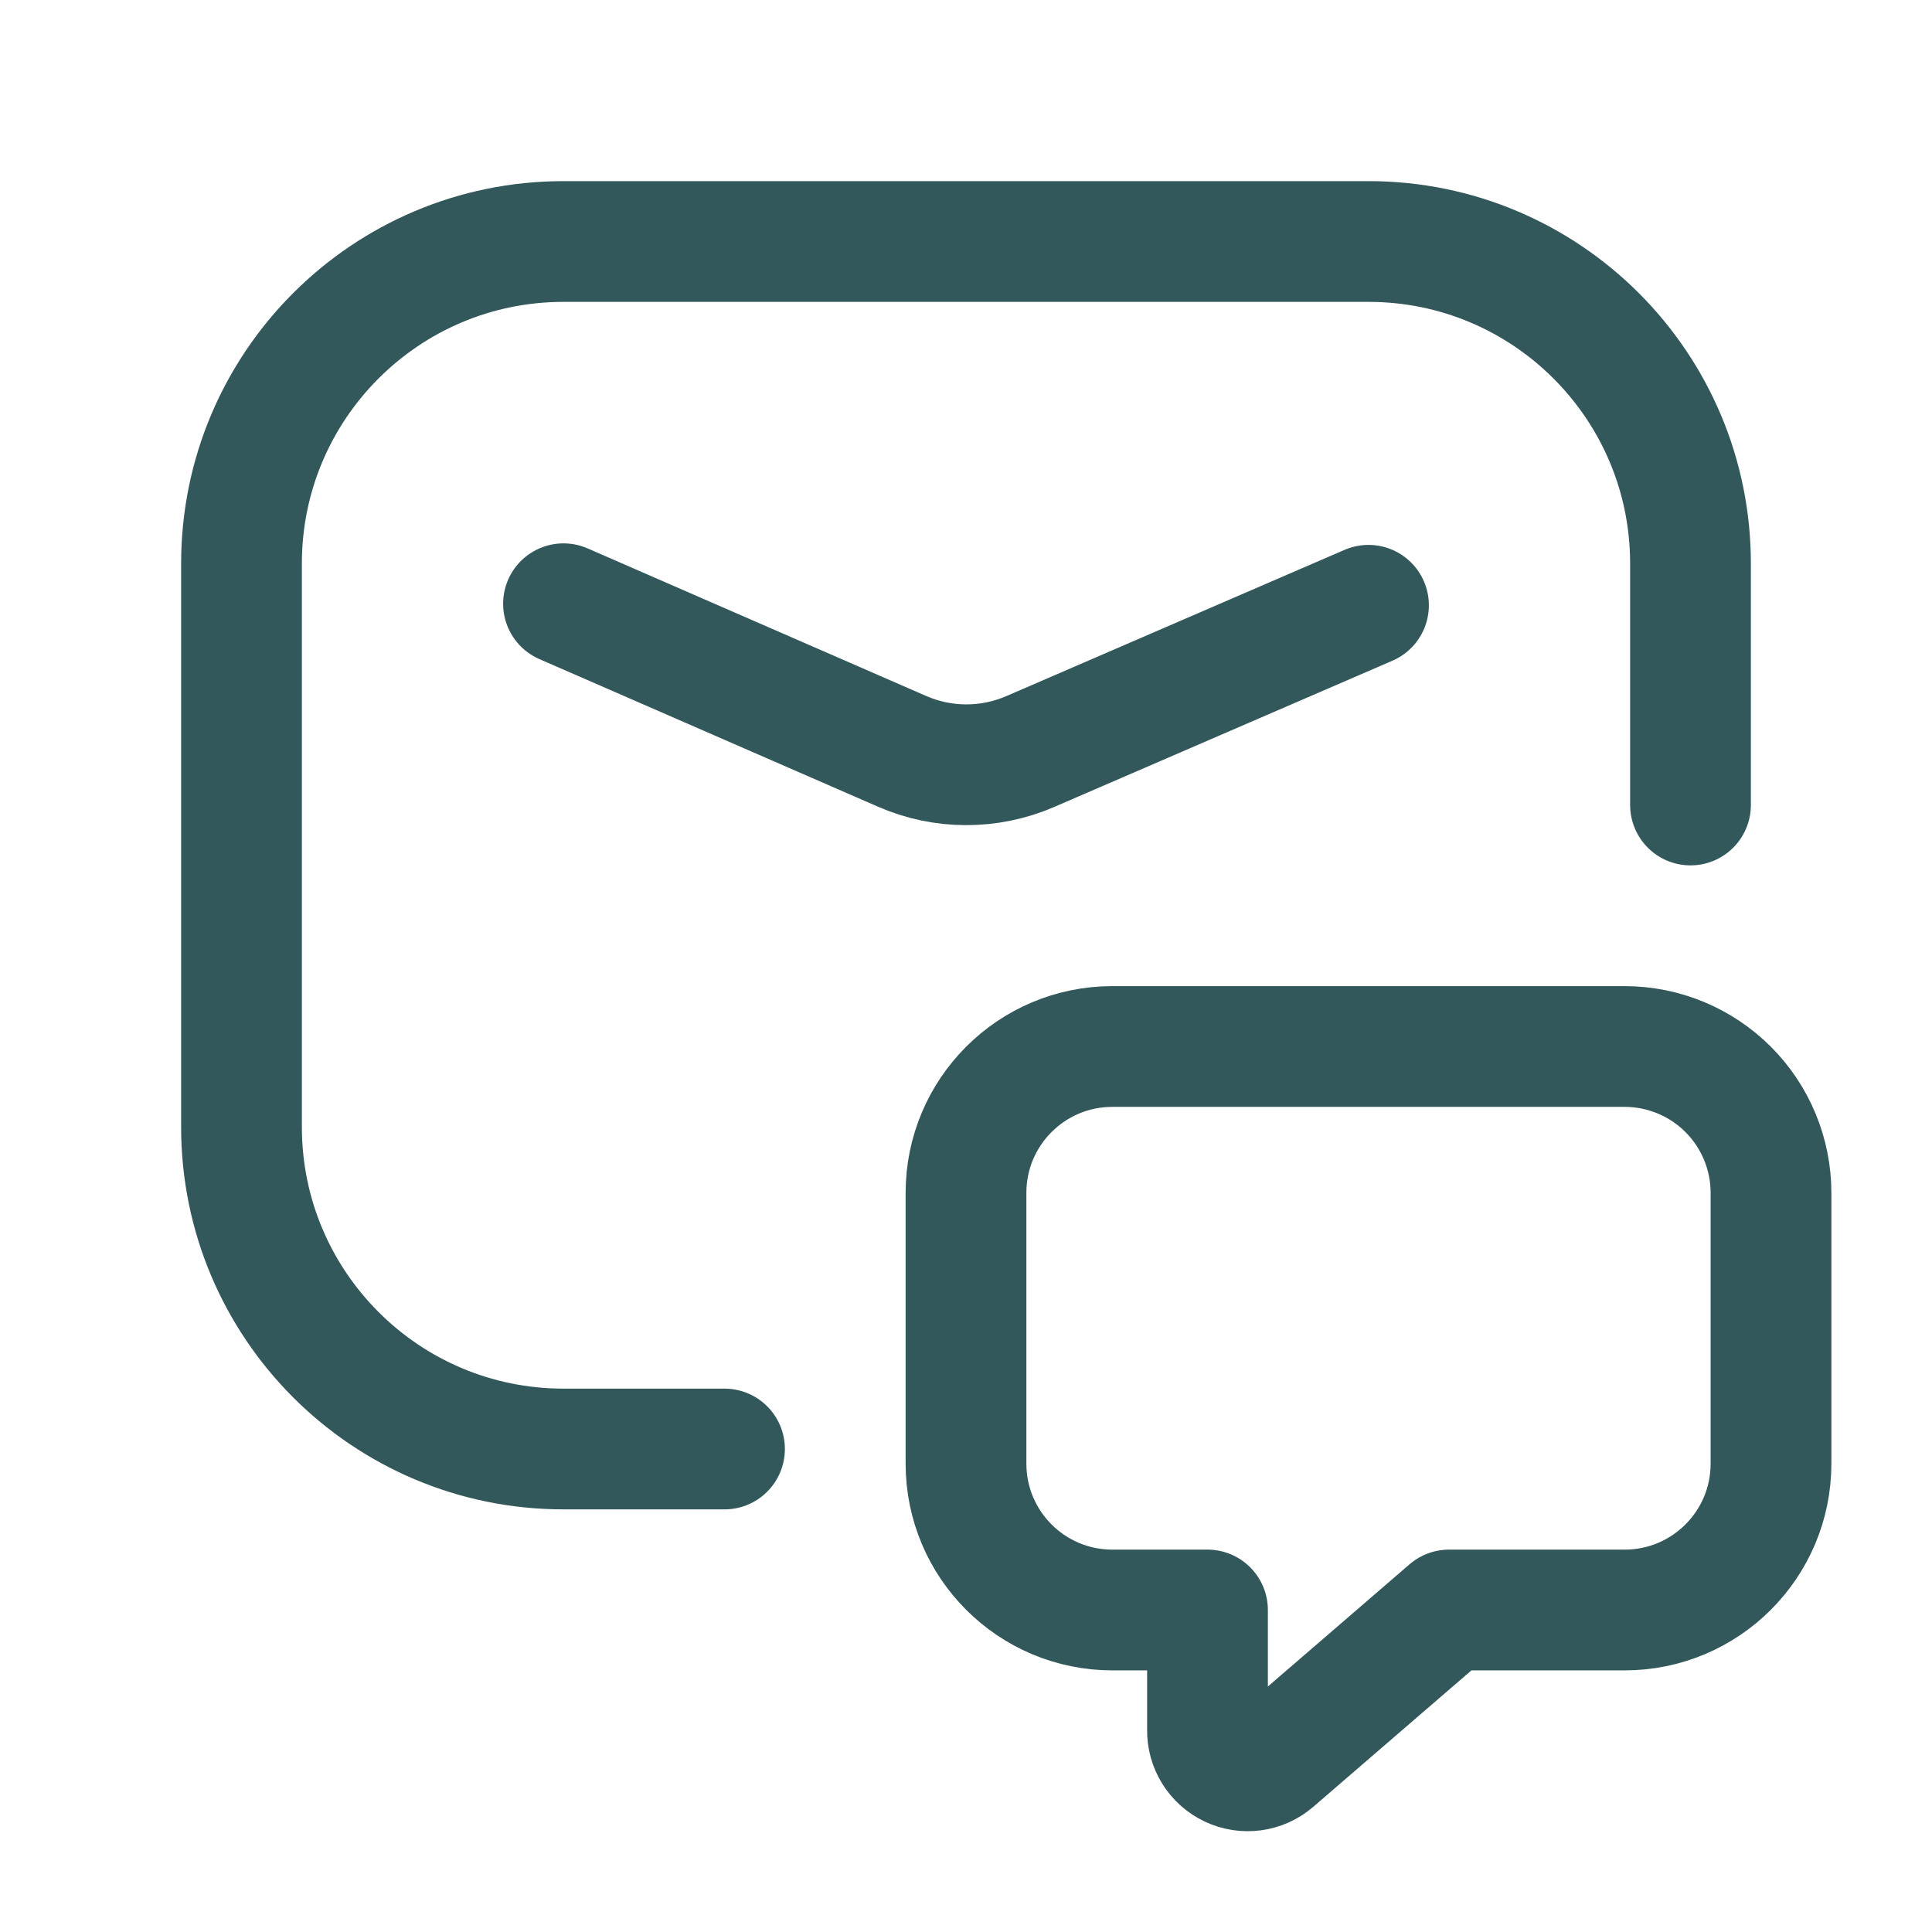
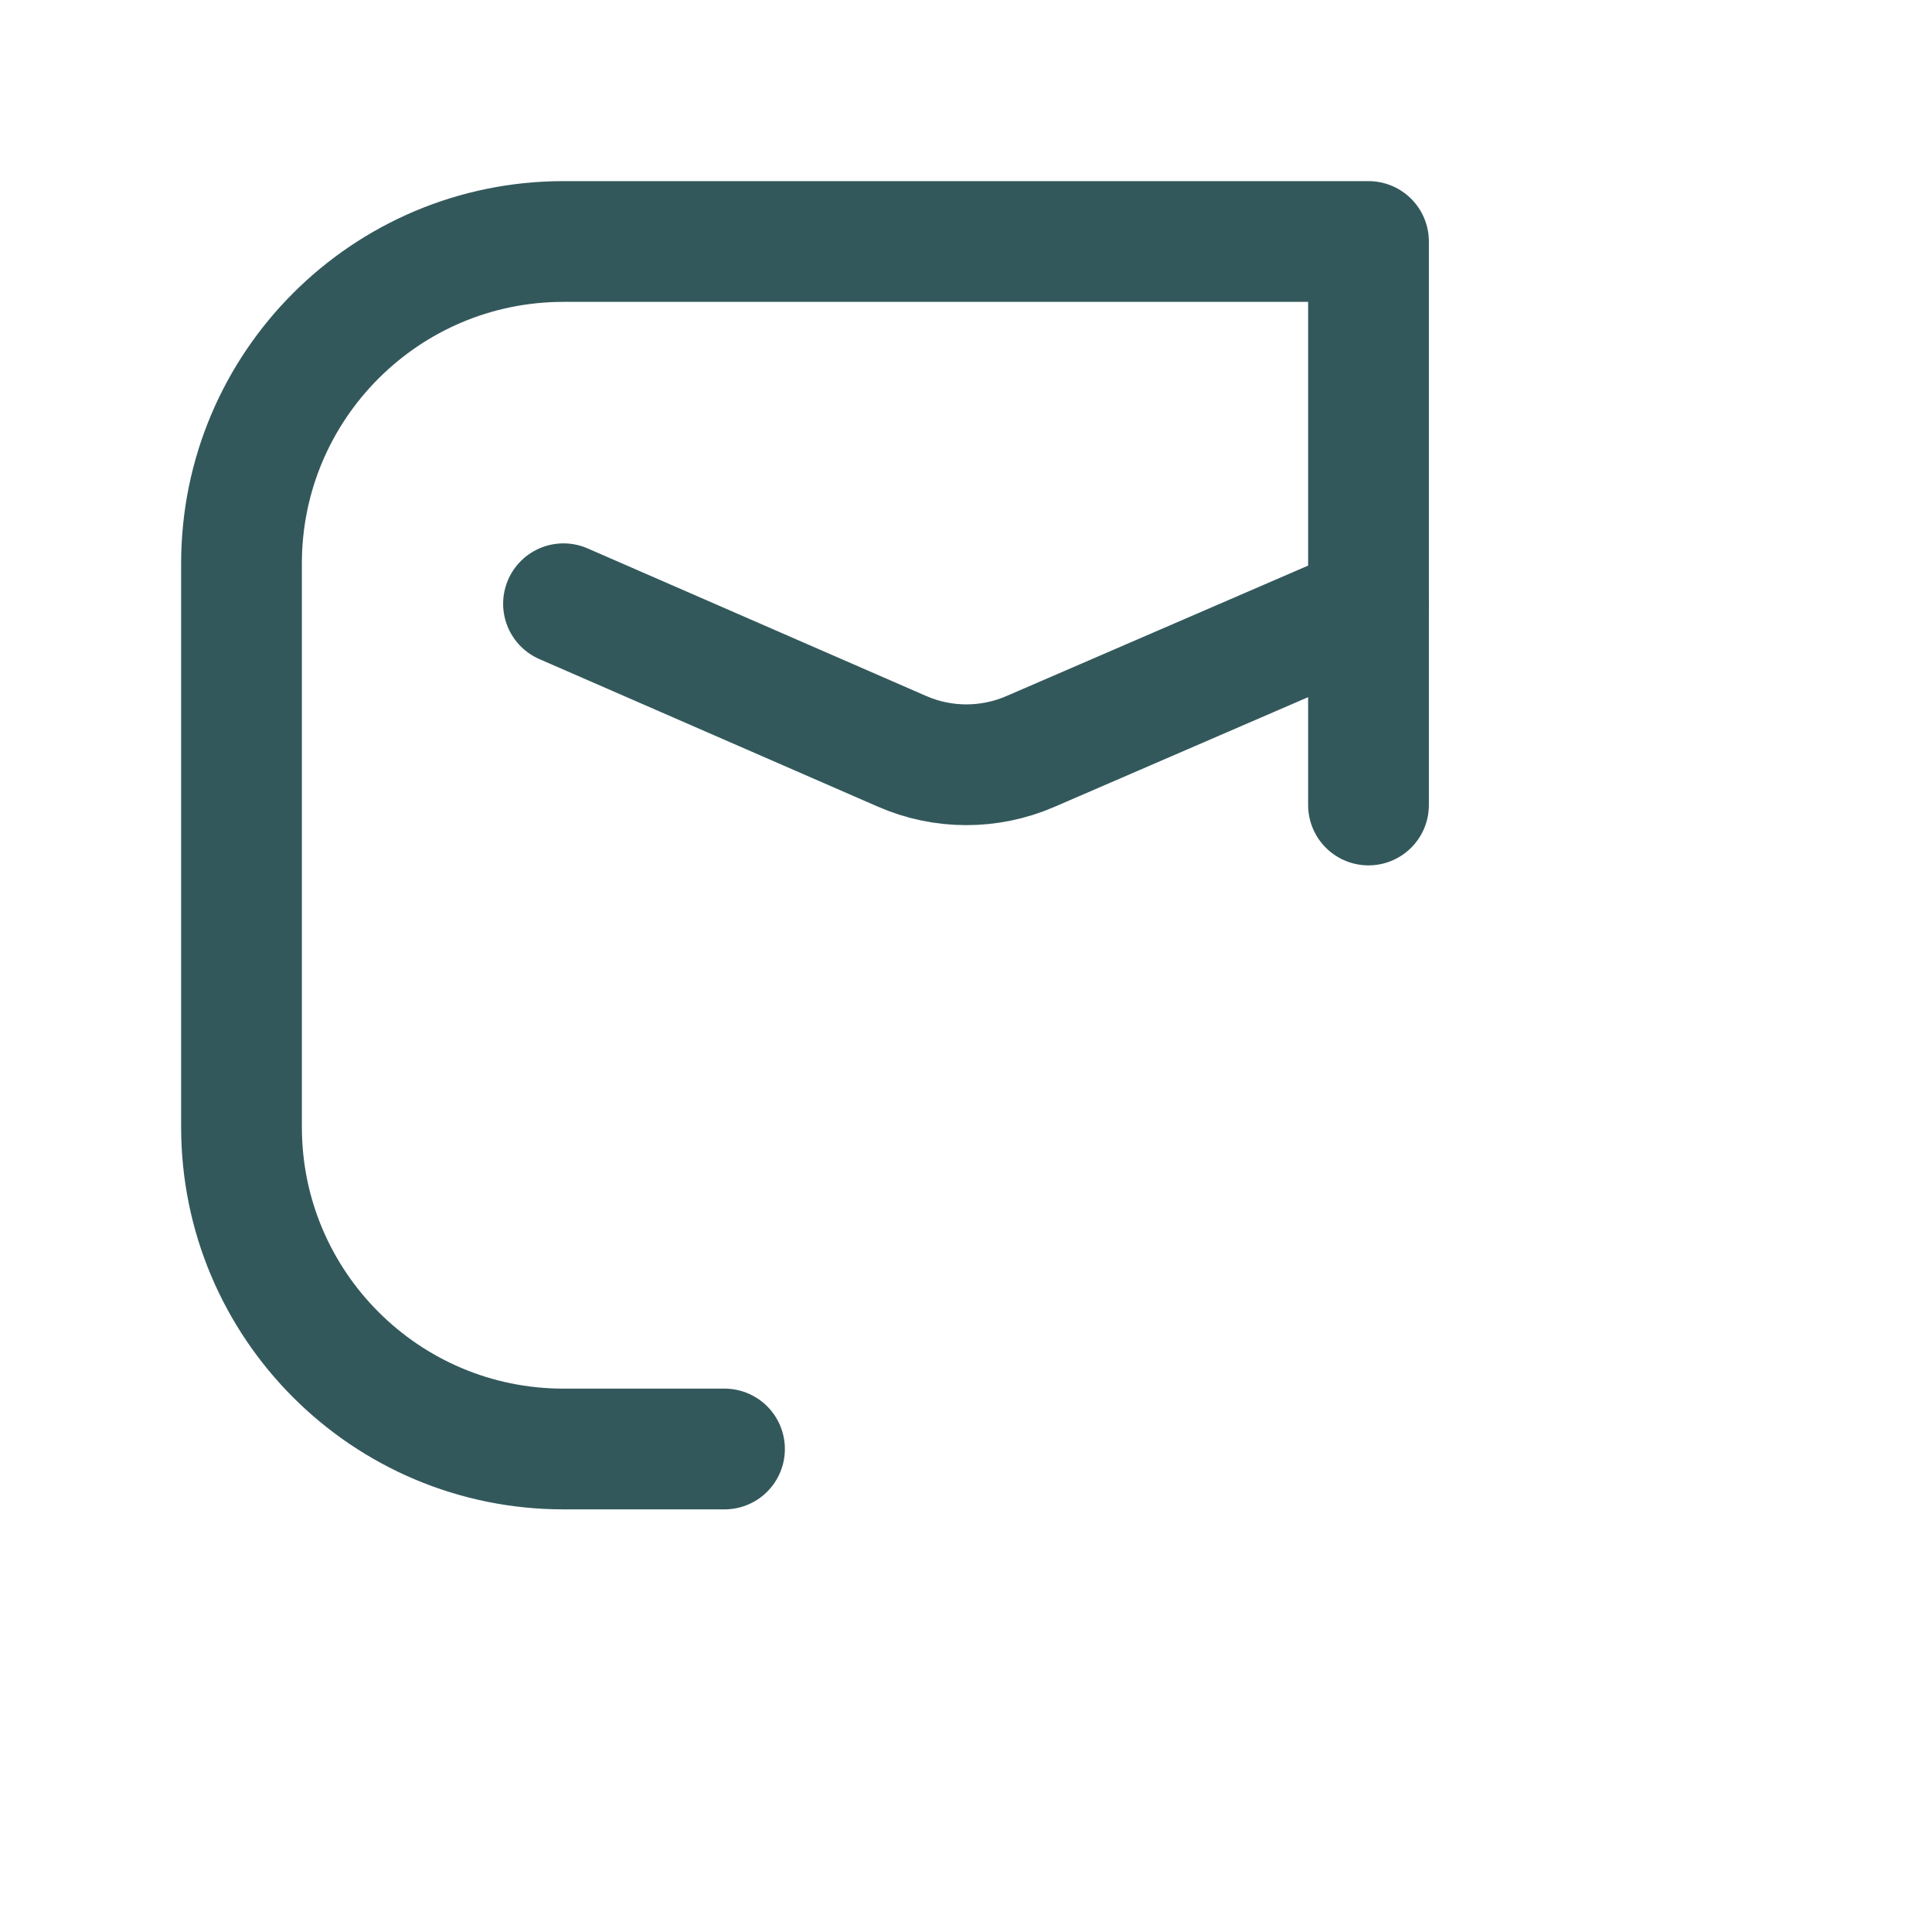
<svg xmlns="http://www.w3.org/2000/svg" width="24" height="24" viewBox="0 0 24 24" fill="none">
-   <path d="M9 18H7C4.791 18 3 16.209 3 14V7C3 4.791 4.791 3 7 3H17C19.209 3 21 4.791 21 7V10" stroke="#33585C" stroke-width="1.5" stroke-linecap="round" stroke-linejoin="round" />
+   <path d="M9 18H7C4.791 18 3 16.209 3 14V7C3 4.791 4.791 3 7 3H17V10" stroke="#33585C" stroke-width="1.5" stroke-linecap="round" stroke-linejoin="round" />
  <path d="M7 7.5L11.205 9.333C11.712 9.555 12.289 9.556 12.798 9.336L17 7.519" stroke="#33585C" stroke-width="1.5" stroke-linecap="round" stroke-linejoin="round" />
-   <path fill-rule="evenodd" clip-rule="evenodd" d="M15 20V21.489C14.996 21.686 15.108 21.866 15.286 21.95C15.463 22.034 15.674 22.006 15.823 21.878L18 20H20.182C21.186 20 22 19.186 22 18.182V14.818C22 14.336 21.808 13.873 21.468 13.533C21.127 13.192 20.664 13 20.182 13H13.818C12.814 13 12 13.814 12 14.818V18.182C12 19.186 12.814 20 13.818 20H15Z" stroke="#33585C" stroke-width="1.5" stroke-linecap="round" stroke-linejoin="round" />
</svg>